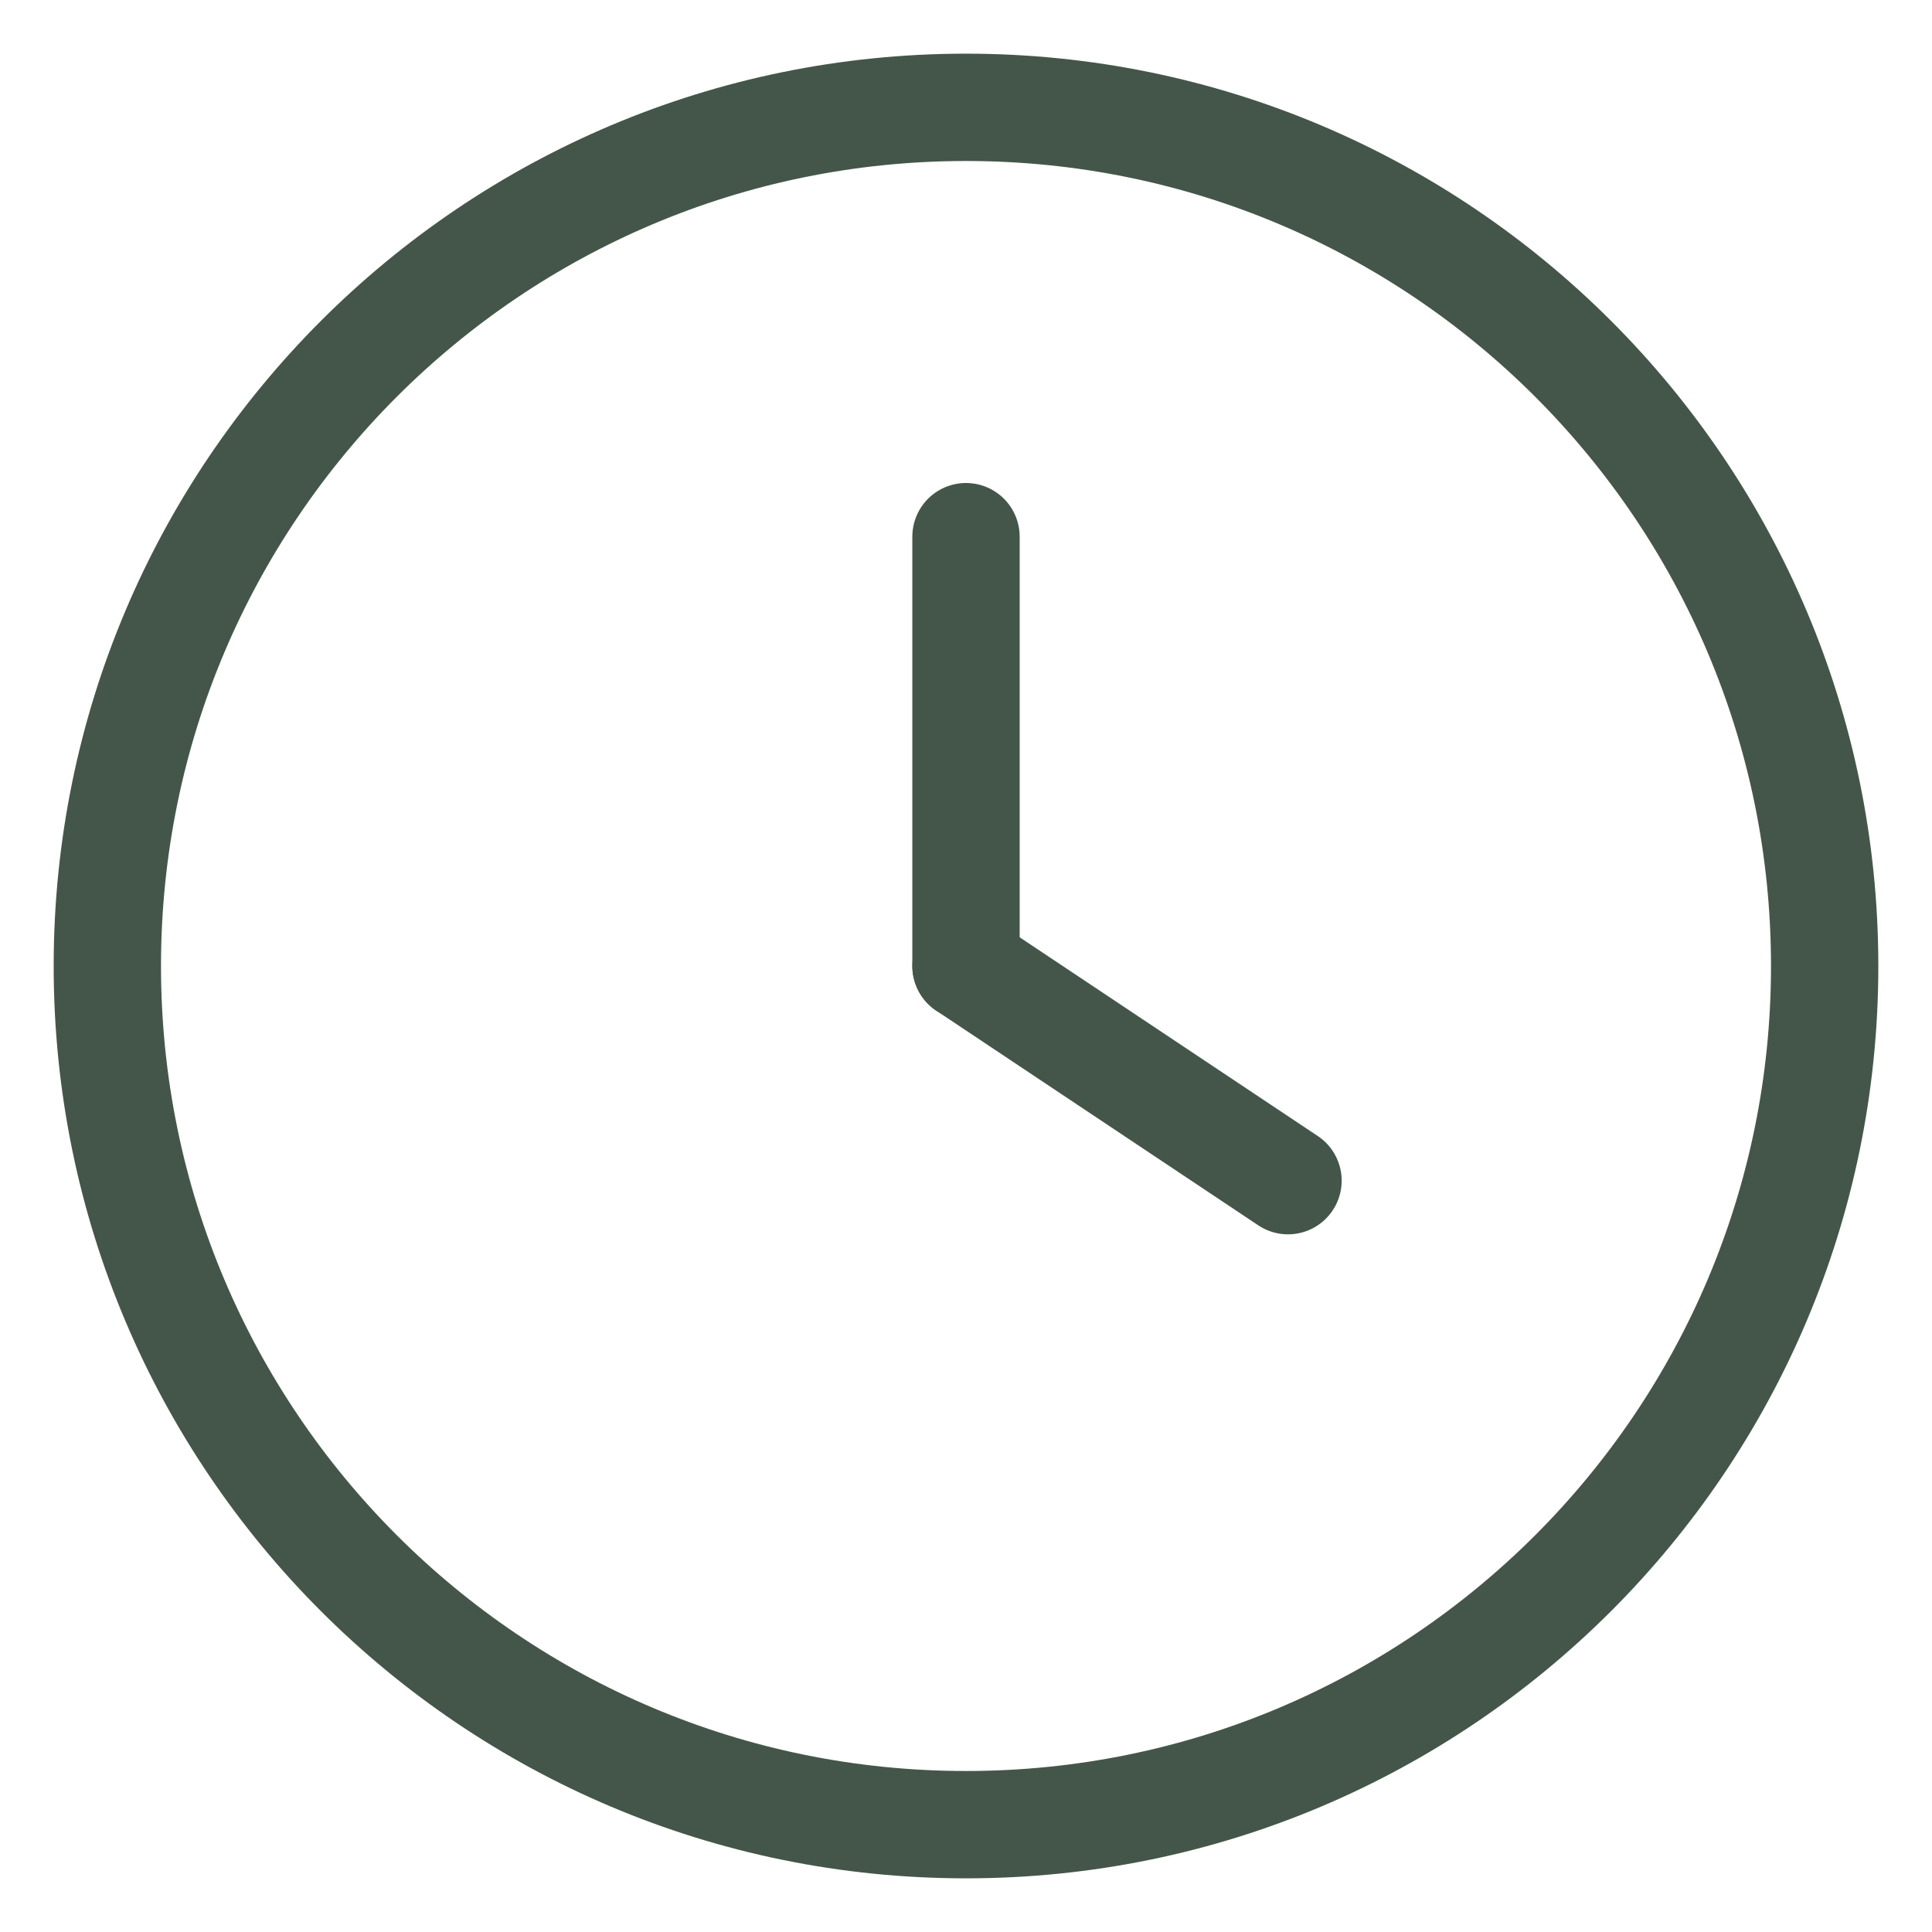
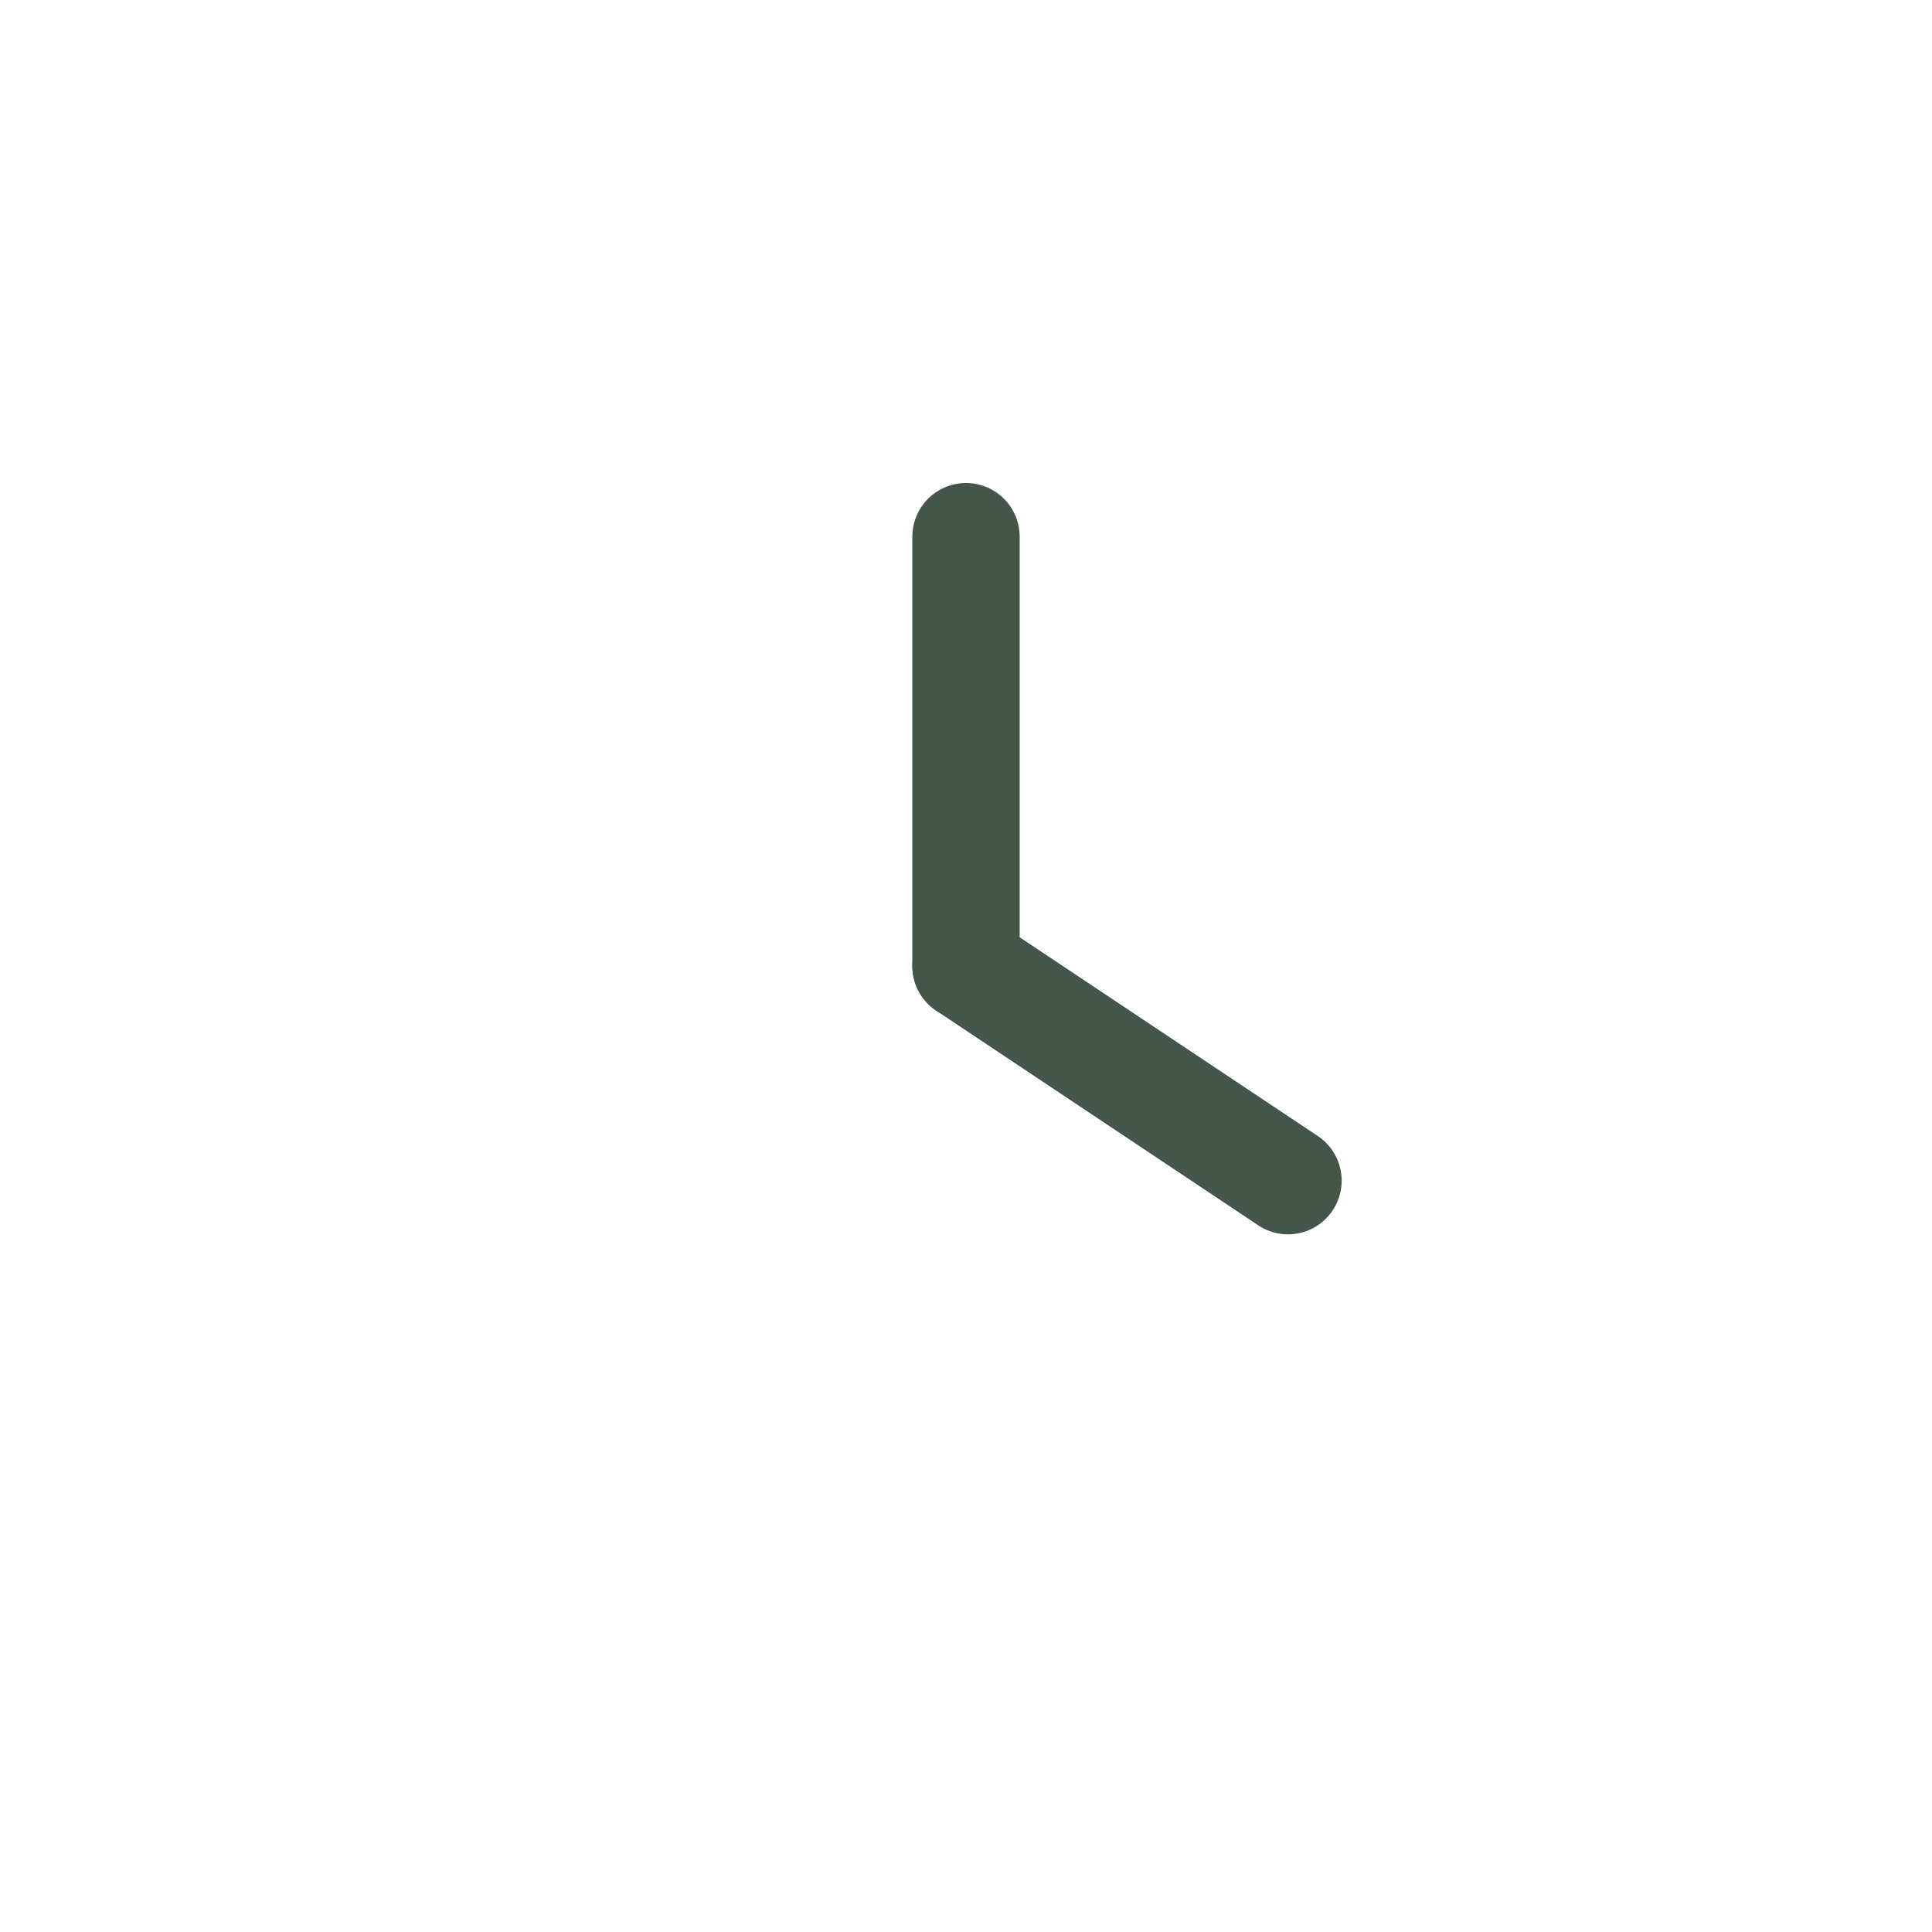
<svg xmlns="http://www.w3.org/2000/svg" version="1.1" x="0" y="0" width="18" height="18" viewBox="0, 0, 18, 18">
  <g id="Layer_1" transform="translate(-3, -4)">
-     <path d="M20,13 C20,17.418 16.418,21 12,21 C7.582,21 4,17.418 4,13 C4,8.582 7.582,5 12,5 C16.418,5 20,8.582 20,13 z" fill-opacity="0" stroke="#445649" stroke-width="1" stroke-linecap="round" />
    <g>
      <path d="M12,13 L12,9" fill="#000000" />
      <path d="M12,13 L12,9" fill-opacity="0" stroke="#445649" stroke-width="1" stroke-linecap="round" />
    </g>
    <g>
-       <path d="M12,13 L15,15" fill="#000000" />
      <path d="M12,13 L15,15" fill-opacity="0" stroke="#445649" stroke-width="1" stroke-linecap="round" />
    </g>
  </g>
</svg>